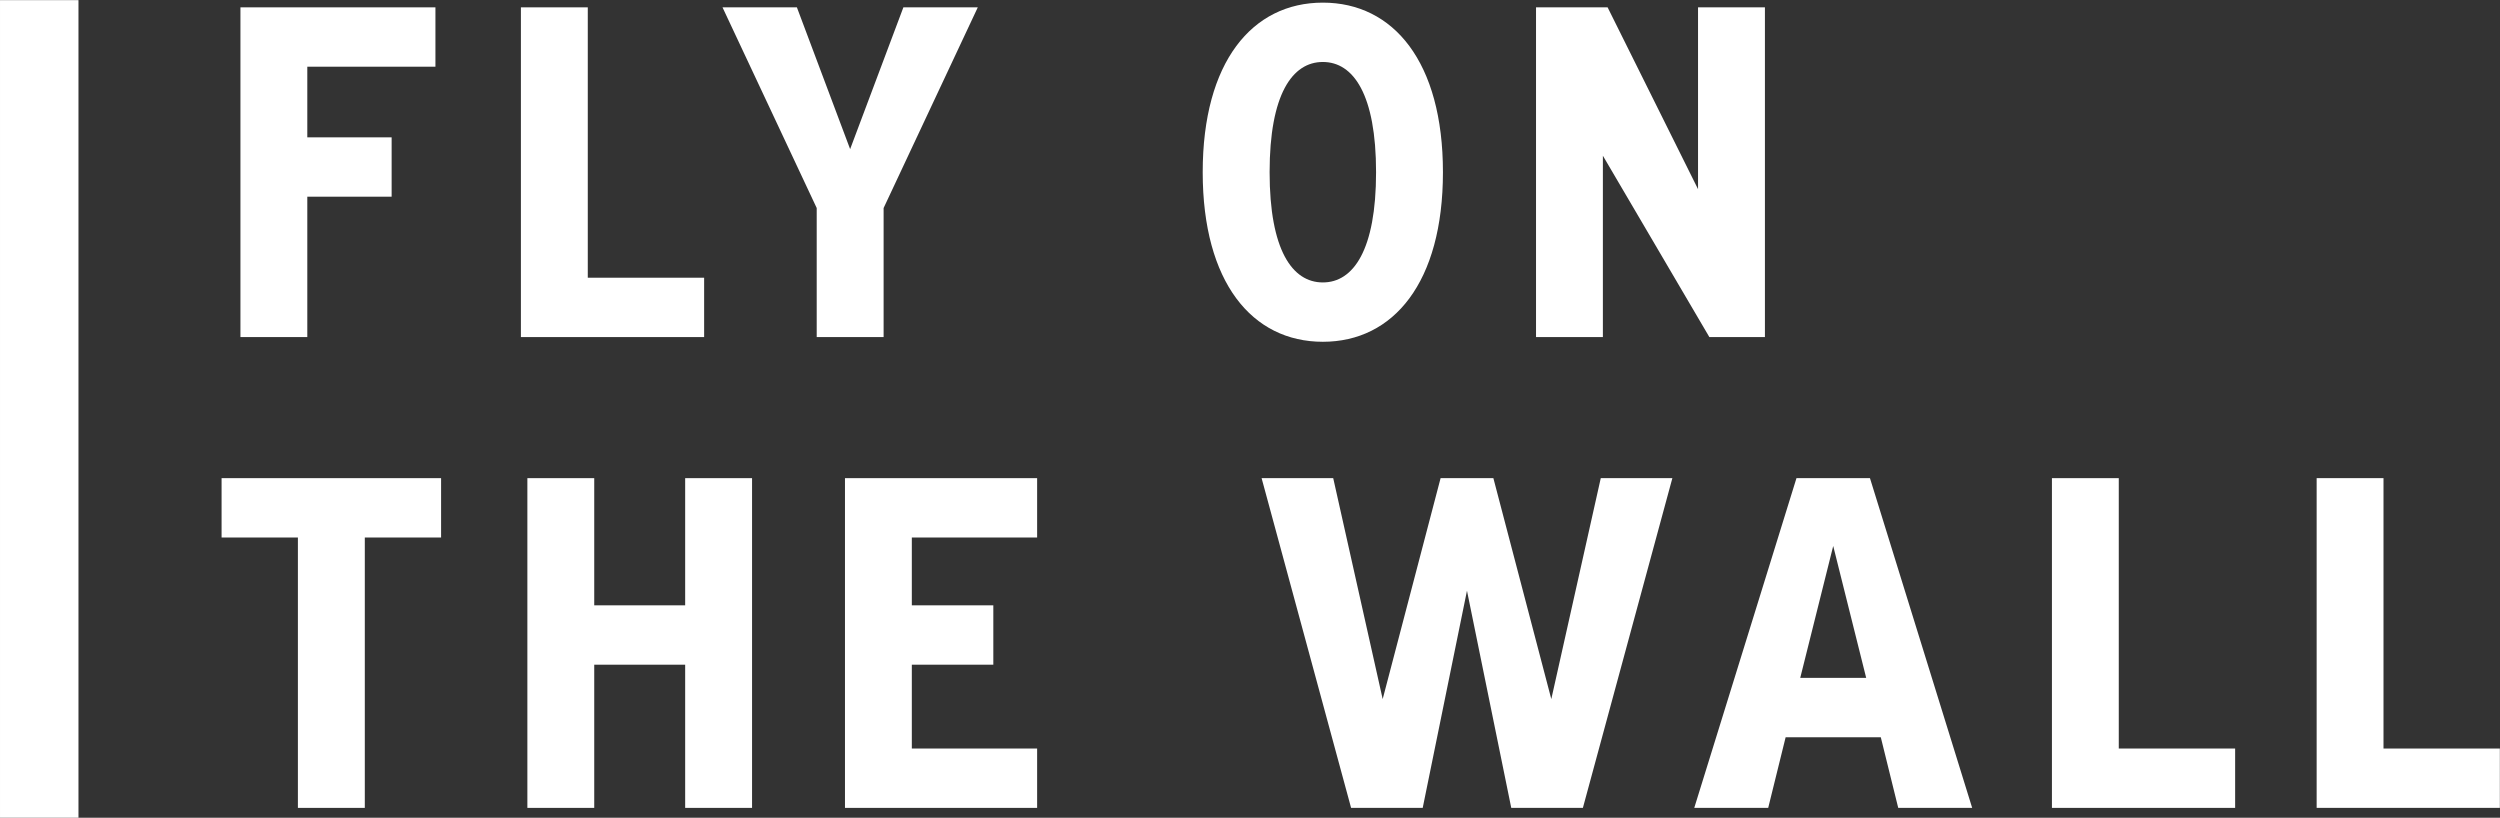
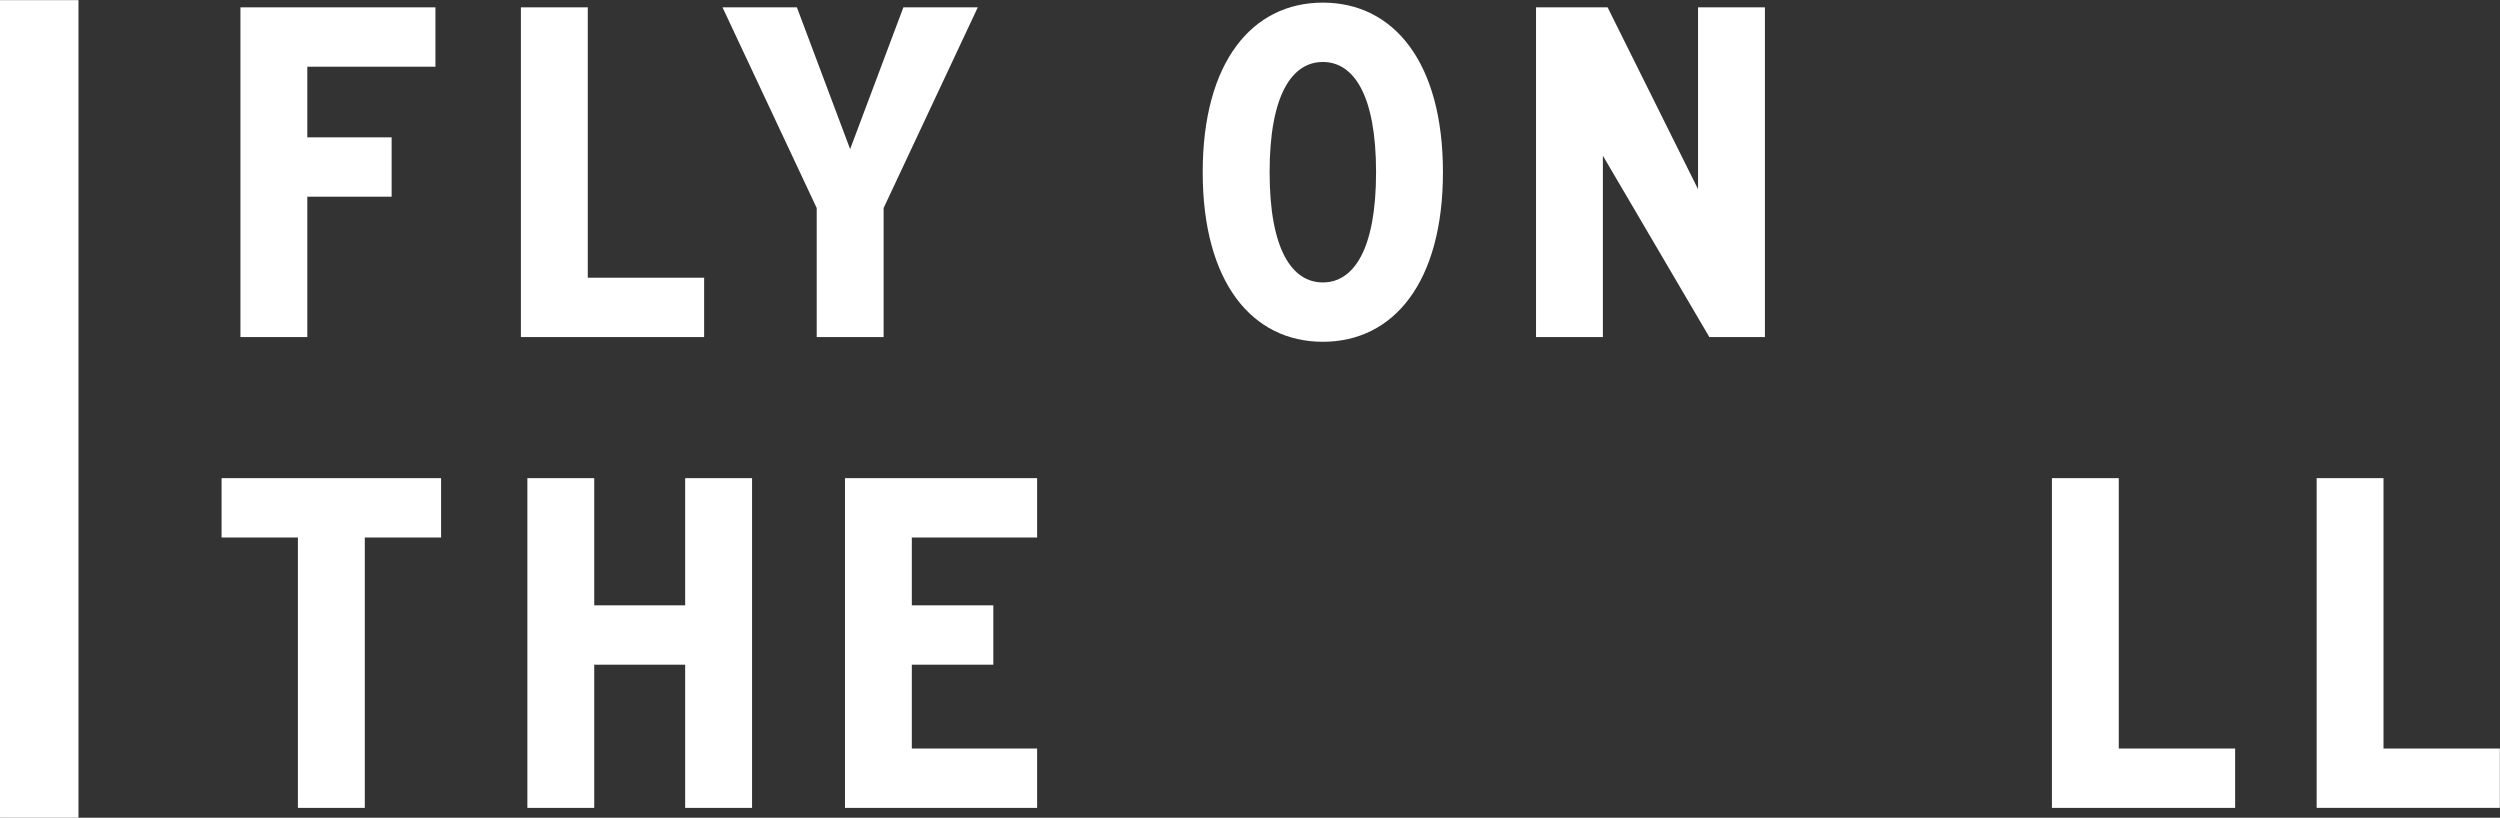
<svg xmlns="http://www.w3.org/2000/svg" xmlns:ns1="http://www.inkscape.org/namespaces/inkscape" version="1.1" width="87.363" height="28.575" id="svg2" xml:space="preserve">
  <rect width="100%" height="100%" fill="#333333" stroke="none" />
  <defs id="defs6">
    <clipPath id="clipPath18">
      <path d="M 0,228.566 0,0 l 698.863,0 0,228.566 -698.863,0 z" ns1:connector-curvature="0" id="path20" />
    </clipPath>
  </defs>
  <g transform="matrix(1.25,0,0,-1.25,0,28.575)" id="g10">
    <g transform="scale(0.1,0.1)" id="g12">
      <g id="g14">
        <g clip-path="url(#clipPath18)" id="g16">
          <path d="m 67.219,226.547 54.511,0 0,-16.594 -35.82,0 0,-19.75 23.574,0 0,-16.59 -23.574,0 0,-39.246 -18.691,0 0,92.18" ns1:connector-curvature="0" id="path22" style="fill:#FFFFFF;fill-opacity:1;fill-rule:nonzero;stroke:none" />
          <path d="m 145.625,226.547 18.695,0 0,-75.586 32.528,0 0,-16.594 -51.223,0 0,92.18" ns1:connector-curvature="0" id="path24" style="fill:#FFFFFF;fill-opacity:1;fill-rule:nonzero;stroke:none" />
          <path d="m 222.781,226.547 14.883,-39.637 14.887,39.637 20.801,0 -26.329,-56.102 0,-36.078 -18.703,0 0,36.078 -26.336,56.102 20.797,0" ns1:connector-curvature="0" id="path26" style="fill:#FFFFFF;fill-opacity:1;fill-rule:nonzero;stroke:none" />
          <path d="m 369.816,211.273 c -8.566,0 -14.882,-9.089 -14.882,-30.816 0,-21.73 6.316,-30.816 14.882,-30.816 8.551,0 14.879,9.086 14.879,30.816 0,21.727 -6.328,30.816 -14.879,30.816 z m 33.575,-30.816 c 0,-30.816 -13.821,-47.406 -33.575,-47.406 -19.757,0 -33.586,16.59 -33.586,47.406 0,30.816 13.829,47.406 33.586,47.406 19.754,0 33.575,-16.59 33.575,-47.406" ns1:connector-curvature="0" id="path28" style="fill:#FFFFFF;fill-opacity:1;fill-rule:nonzero;stroke:none" />
          <path d="m 448.105,185.066 0,-50.699 -18.691,0 0,92.18 20.012,0 25.281,-50.832 0,50.832 18.699,0 0,-92.18 -15.535,0 -29.766,50.699" ns1:connector-curvature="0" id="path30" style="fill:#FFFFFF;fill-opacity:1;fill-rule:nonzero;stroke:none" />
          <path d="m 61.945,94.926 61.367,0 0,-16.594 -21.328,0 0,-75.586 -18.703,0 0,75.586 -21.336,0 0,16.594" ns1:connector-curvature="0" id="path32" style="fill:#FFFFFF;fill-opacity:1;fill-rule:nonzero;stroke:none" />
          <path d="m 210.246,2.746 -18.699,0 0,40.031 -25.422,0 0,-40.031 -18.691,0 0,92.18 18.691,0 0,-35.555 25.422,0 0,35.555 18.699,0 0,-92.18" ns1:connector-curvature="0" id="path34" style="fill:#FFFFFF;fill-opacity:1;fill-rule:nonzero;stroke:none" />
          <path d="m 236.223,94.926 53.718,0 0,-16.594 -35.031,0 0,-18.961 22.785,0 0,-16.594 -22.785,0 0,-23.438 35.031,0 0,-16.594 -53.718,0 0,92.18" ns1:connector-curvature="0" id="path36" style="fill:#FFFFFF;fill-opacity:1;fill-rule:nonzero;stroke:none" />
-           <path d="m 410.109,63.453 -12.375,-60.707 -20.019,0 -25.02,92.18 20.02,0 13.828,-61.762 16.191,61.762 14.754,0 16.196,-61.762 13.828,61.762 20.015,0 -25.015,-92.18 -20.024,0 -12.379,60.707" ns1:connector-curvature="0" id="path38" style="fill:#FFFFFF;fill-opacity:1;fill-rule:nonzero;stroke:none" />
-           <path d="m 503.277,39.09 18.438,0 -9.219,36.875 -9.219,-36.875 z m -1.054,55.836 20.547,0 28.574,-92.18 -20.672,0 -4.875,19.75 -26.602,0 -4.875,-19.75 -20.672,0 28.575,92.18" ns1:connector-curvature="0" id="path40" style="fill:#FFFFFF;fill-opacity:1;fill-rule:nonzero;stroke:none" />
          <path d="m 573.641,94.926 18.687,0 0,-75.586 32.531,0 0,-16.594 -51.218,0 0,92.18" ns1:connector-curvature="0" id="path42" style="fill:#FFFFFF;fill-opacity:1;fill-rule:nonzero;stroke:none" />
          <path d="m 647.645,94.926 18.691,0 0,-75.586 32.527,0 0,-16.594 -51.218,0 0,92.18" ns1:connector-curvature="0" id="path44" style="fill:#FFFFFF;fill-opacity:1;fill-rule:nonzero;stroke:none" />
          <path d="m 10.969,0 0,228.566" ns1:connector-curvature="0" id="path46" style="fill:none;stroke:#FFFFFF;stroke-width:21.937;stroke-linecap:butt;stroke-linejoin:miter;stroke-miterlimit:10;stroke-opacity:1;stroke-dasharray:none" />
        </g>
      </g>
    </g>
  </g>
</svg>